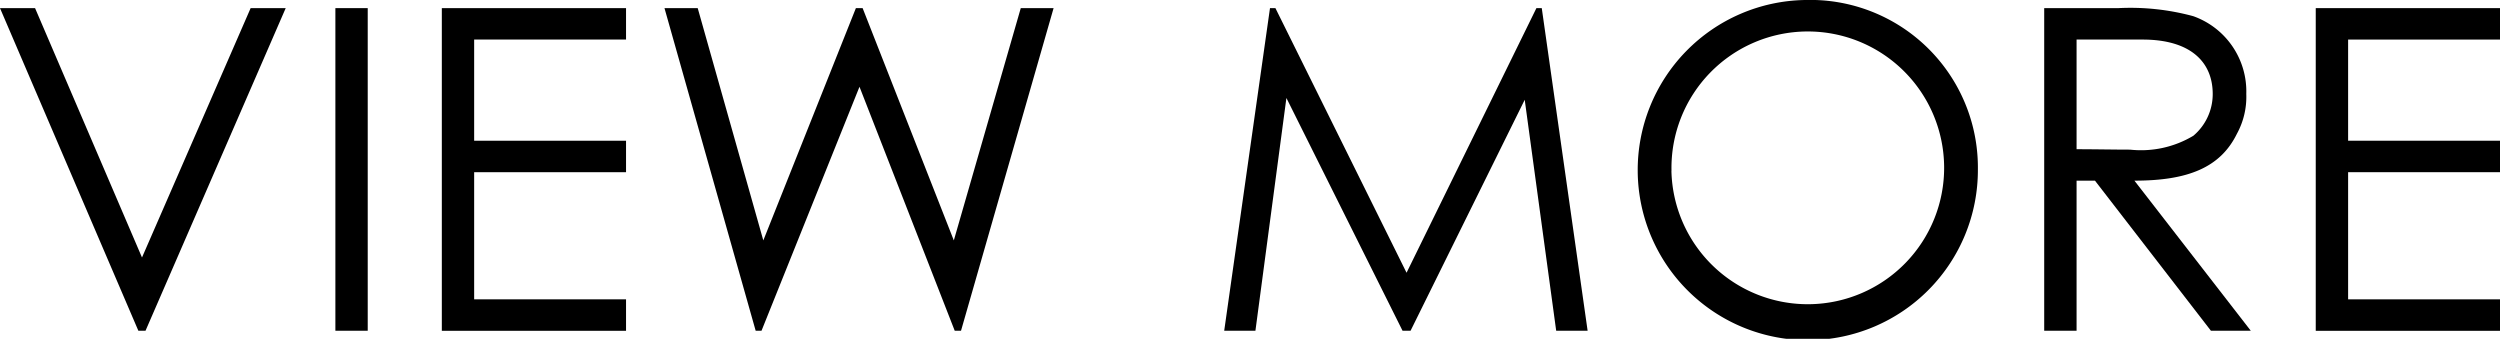
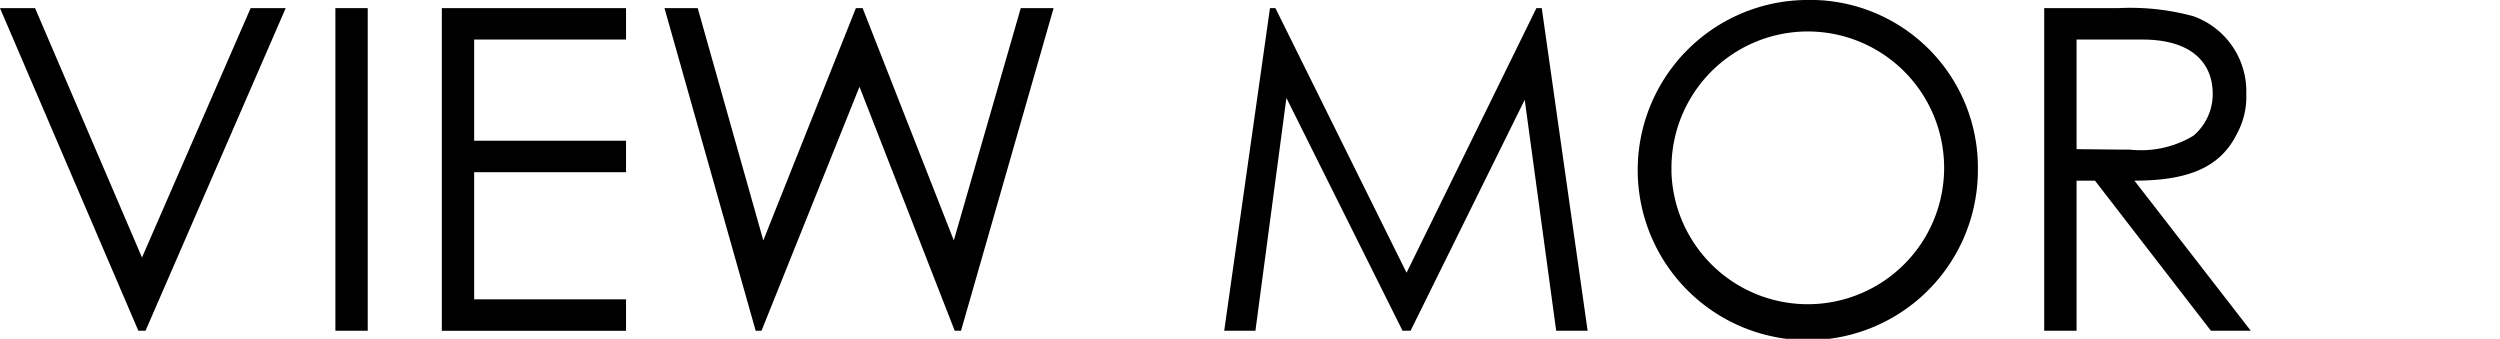
<svg xmlns="http://www.w3.org/2000/svg" width="66.729" height="9.043" viewBox="0 0 66.729 9.043">
  <g id="btn-viewmore" transform="translate(-653.707 -3349.746)">
    <g id="グループ_4218" data-name="グループ 4218">
      <g id="グループ_4217" data-name="グループ 4217">
        <path id="パス_19416" data-name="パス 19416" d="M653.707,3349.963h.936l2.854,6.656,2.9-6.656h.936l-3.742,8.611H657.4Z" />
        <path id="パス_19417" data-name="パス 19417" d="M662.659,3349.963h.863v8.611h-.863Z" />
        <path id="パス_19418" data-name="パス 19418" d="M665.5,3349.963h4.917v.839h-4.054v2.7h4.054v.84h-4.054v3.394h4.054v.84H665.5Z" />
        <path id="パス_19419" data-name="パス 19419" d="M671.443,3349.963h.887l1.751,6.2,2.471-6.2h.18l2.434,6.2,1.787-6.2h.876l-2.471,8.611h-.168l-2.542-6.512-2.615,6.512h-.156Z" />
        <path id="パス_19420" data-name="パス 19420" d="M686.383,3358.574l1.222-8.611h.145l3.5,7.063,3.466-7.063h.143l1.224,8.611h-.839l-.84-6.165-3.047,6.165h-.214l-3.1-6.213-.827,6.213Z" />
        <path id="パス_19421" data-name="パス 19421" d="M706.5,3354.268a4.54,4.54,0,1,1-4.606-4.522A4.475,4.475,0,0,1,706.5,3354.268Zm-8.18.037a3.64,3.64,0,1,0,3.621-3.719A3.64,3.64,0,0,0,698.322,3354.3Z" />
        <path id="パス_19422" data-name="パス 19422" d="M708.27,3349.963h1.979a6.408,6.408,0,0,1,2,.215,2.13,2.13,0,0,1,1.415,2.076,2.054,2.054,0,0,1-.252,1.066c-.443.9-1.308,1.248-2.734,1.248l3.106,4.006H712.72l-3.095-4.006h-.491v4.006h-.864Zm.864.839v2.927c.479,0,.971.011,1.427.011a2.714,2.714,0,0,0,1.691-.371,1.455,1.455,0,0,0,.516-1.115c0-.84-.577-1.452-1.872-1.452Z" />
-         <path id="パス_19423" data-name="パス 19423" d="M715.518,3349.963h4.918v.839h-4.054v2.7h4.054v.84h-4.054v3.394h4.054v.84h-4.918Z" />
      </g>
    </g>
  </g>
</svg>